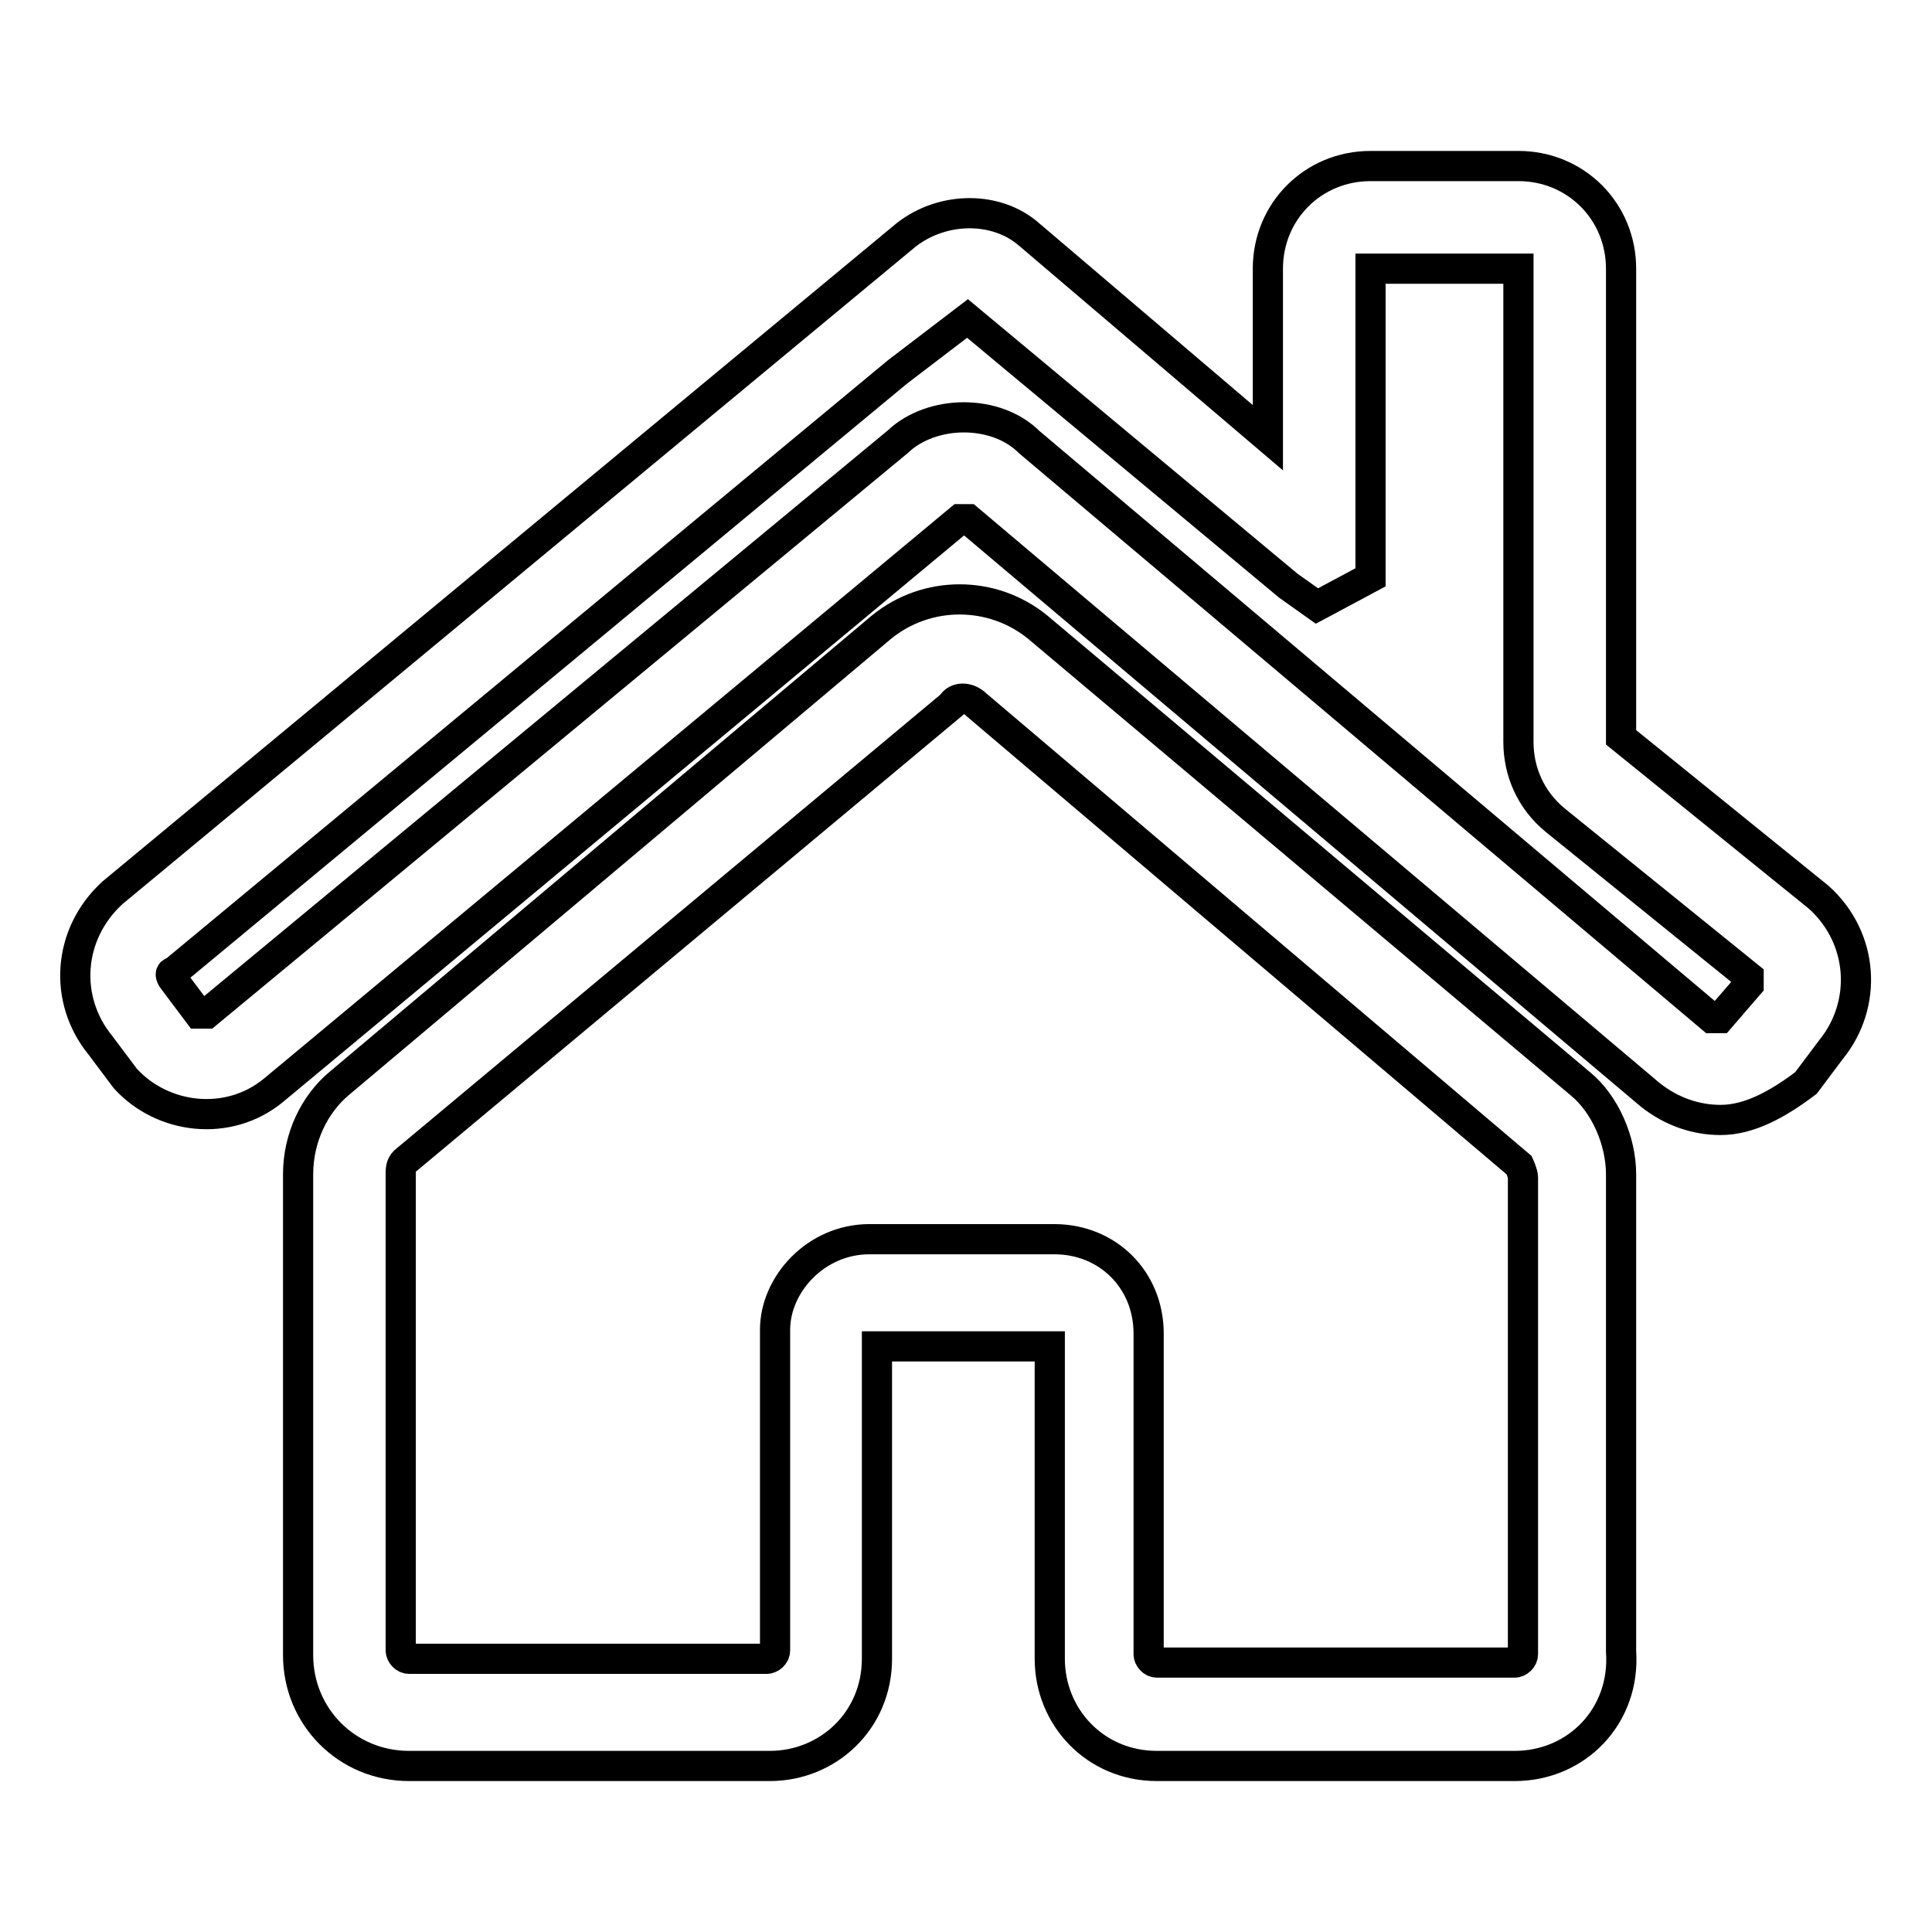
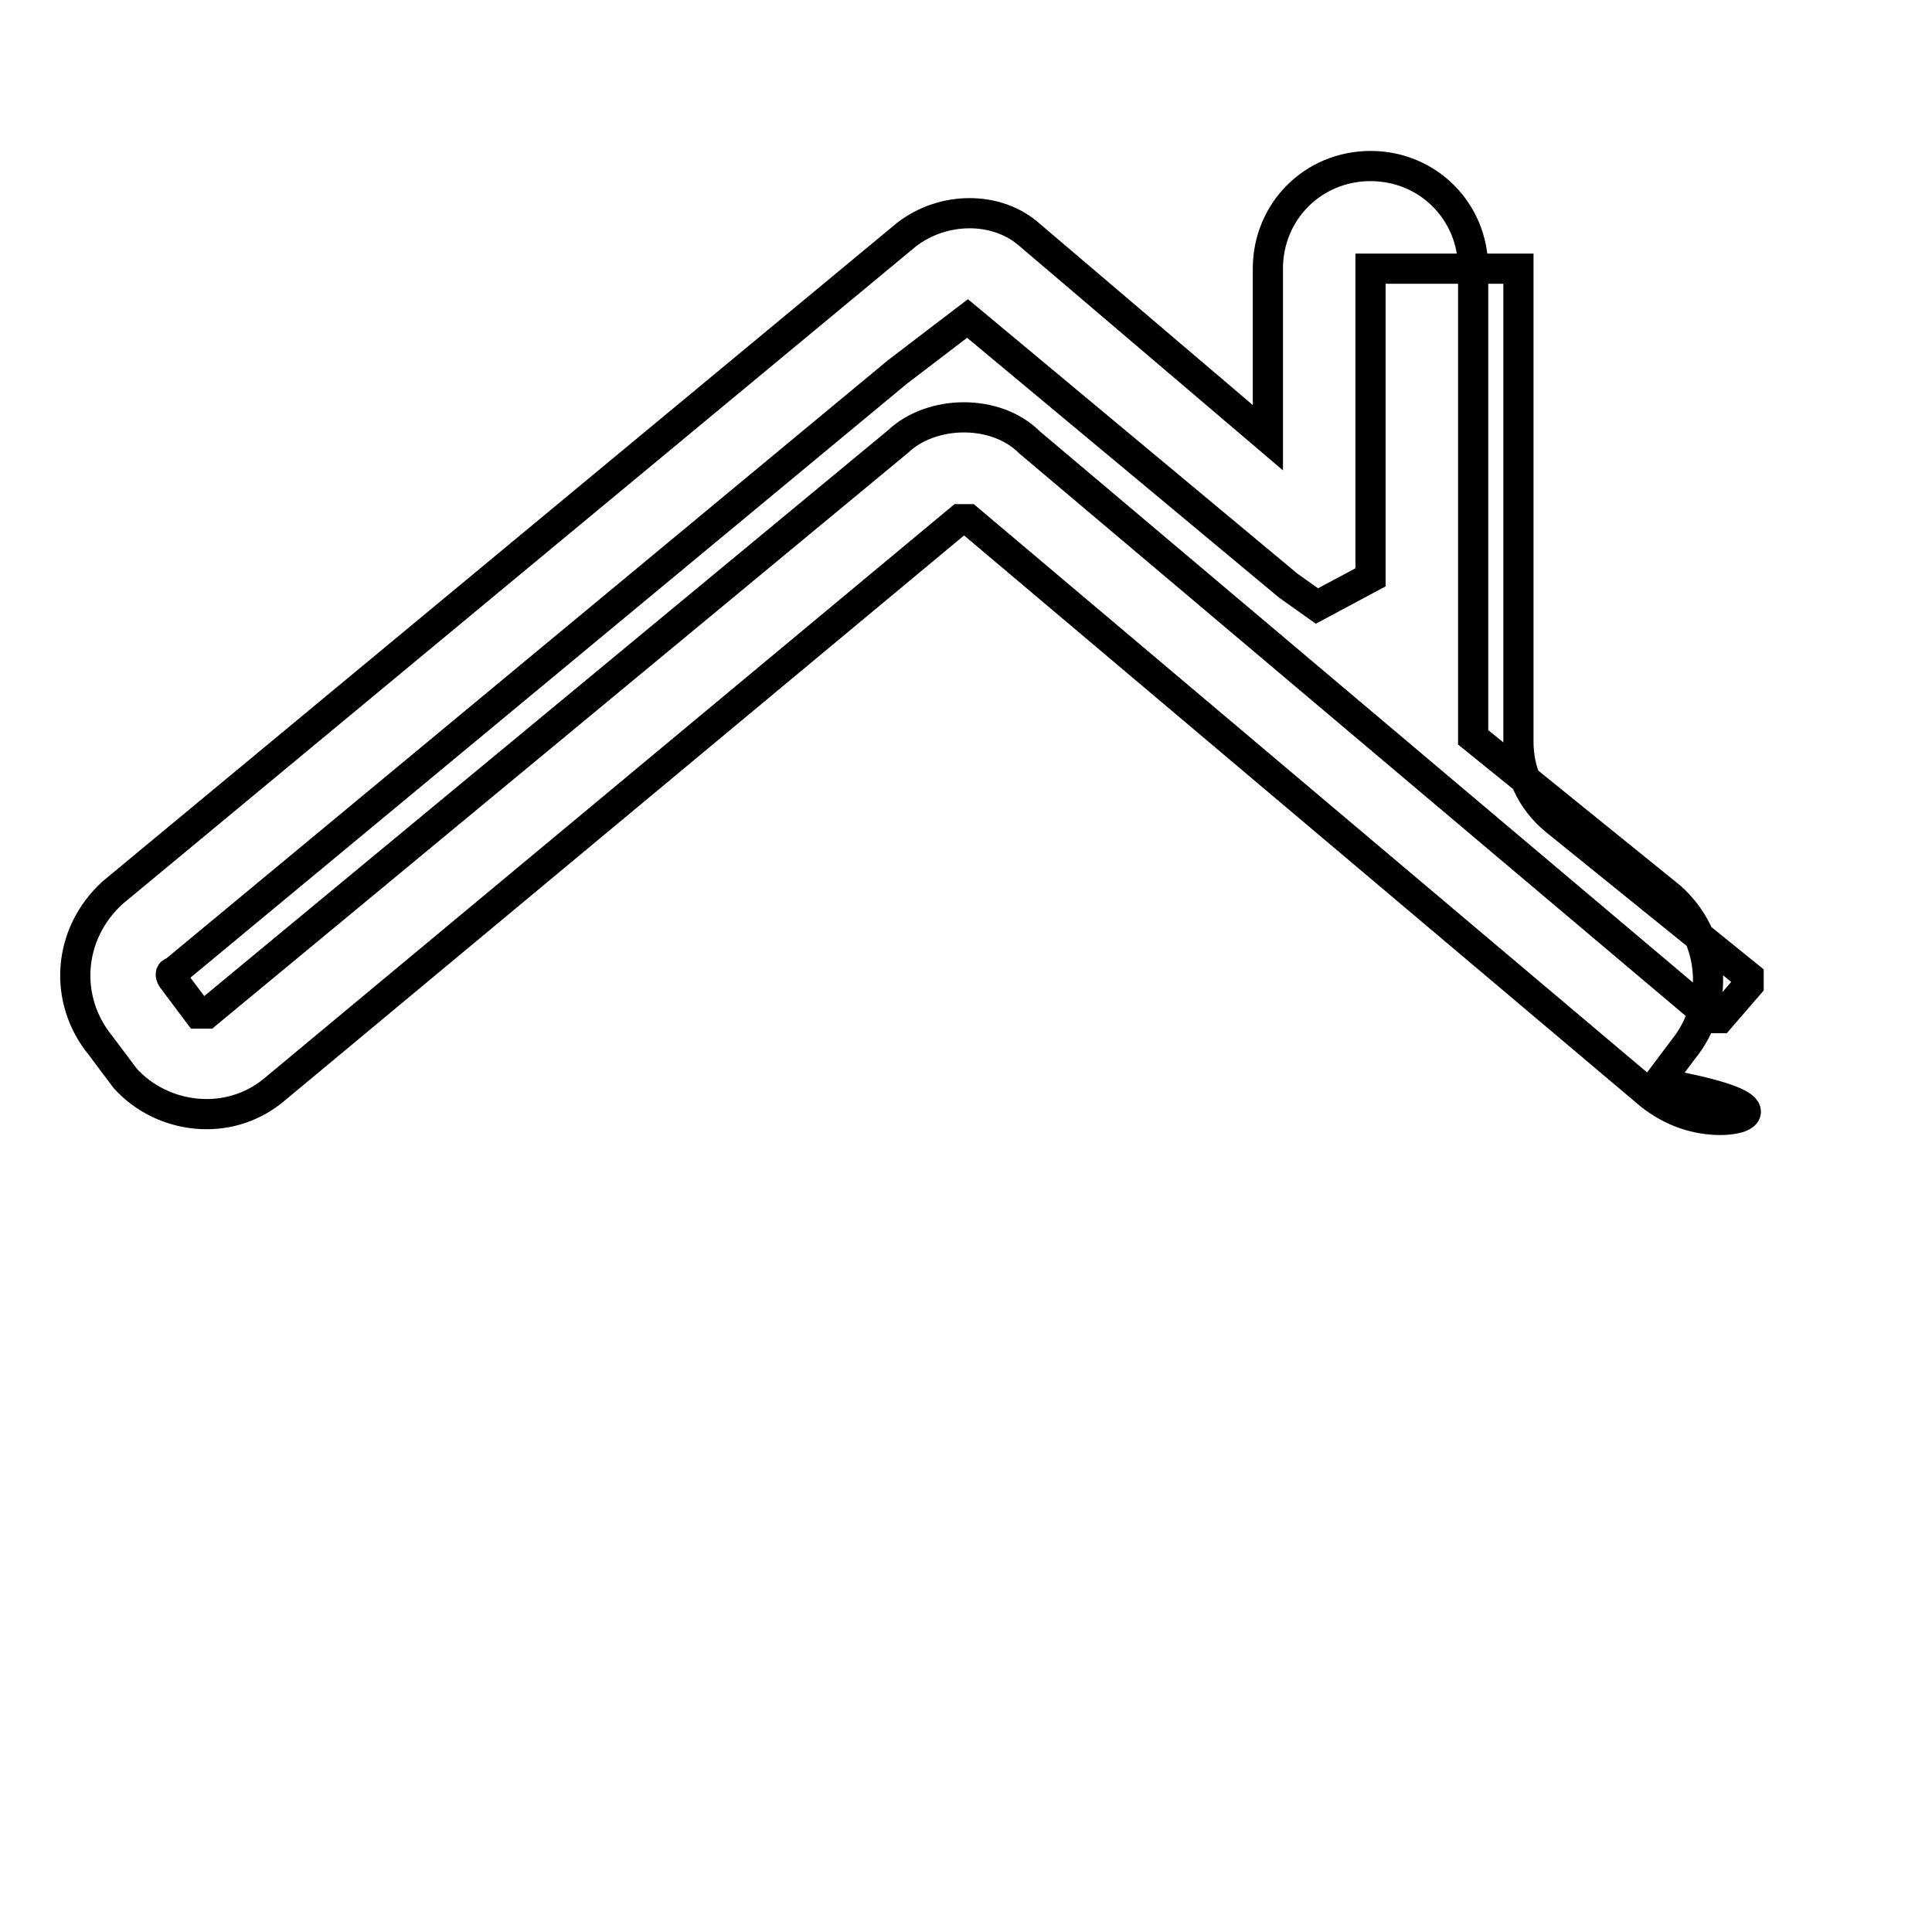
<svg xmlns="http://www.w3.org/2000/svg" version="1.1" x="0px" y="0px" viewBox="0 0 256 256" enable-background="new 0 0 256 256" xml:space="preserve">
  <g>
-     <path stroke-width="4" fill-opacity="0" stroke="#000000" d="M228,148.4c-3.3,0-6.5-1.1-9.3-3.3l-90.4-76.3h-1.1l-91,75.7c-6,4.9-14.7,3.8-19.6-1.6l-3.3-4.4 c-4.9-6-4.4-14.7,1.6-20.2l105.2-87.2c4.9-3.8,12-3.8,16.3,0L168,58V35.6c0-7.6,6-13.6,13.6-13.6h19.6c7.6,0,13.6,6,13.6,13.6v62.1 l26.2,21.2c6,5.4,6.5,14.2,1.6,20.2l-3.3,4.4C235.6,146.3,231.8,148.4,228,148.4z M127.7,55.3c3.3,0,6.5,1.1,8.7,3.3l90.4,76.3h1.1 l3.8-4.4v-1.1l-25.6-20.7c-3.3-2.7-4.9-6.5-4.9-10.4V35.6h-19.6v40.9l-7.1,3.8l-3.8-2.7l-42.5-35.4l-9.3,7.1l-95.9,79.5 c-0.5,0-0.5,0.5,0,1.1l3.3,4.4h1.1L119,58.5C121.2,56.4,124.5,55.3,127.7,55.3L127.7,55.3z" />
-     <path stroke-width="4" fill-opacity="0" stroke="#000000" d="M200.7,234h-47.4c-8.2,0-14.2-6.5-14.2-14.2v-41.4h-22.9v41.4c0,8.2-6.5,14.2-14.2,14.2H54.2 c-8.2,0-14.7-6.5-14.7-14.7v-63.7c0-4.9,2.2-9.3,5.4-12l71.9-60.5c6-4.9,14.7-4.9,20.7,0l71.9,60.5c3.3,2.7,5.4,7.6,5.4,12v63.2 C215.4,227.4,208.9,234,200.7,234z M115.2,164.2h24.5c7.1,0,12.5,5.4,12.5,12.5v42.5c0,0.5,0.5,1.1,1.1,1.1h47.4 c0.5,0,1.1-0.5,1.1-1.1v-63.2c0-0.5-0.5-1.6-0.5-1.6l-71.9-61c-1.1-1.1-2.7-1.1-3.3,0l-72.5,60.5c-0.5,0.5-0.5,1.1-0.5,1.6v63.2 c0,0.5,0.5,1.1,1.1,1.1h47.4c0.5,0,1.1-0.5,1.1-1.1v-42.5C102.7,170.2,108.1,164.2,115.2,164.2z" />
+     <path stroke-width="4" fill-opacity="0" stroke="#000000" d="M228,148.4c-3.3,0-6.5-1.1-9.3-3.3l-90.4-76.3h-1.1l-91,75.7c-6,4.9-14.7,3.8-19.6-1.6l-3.3-4.4 c-4.9-6-4.4-14.7,1.6-20.2l105.2-87.2c4.9-3.8,12-3.8,16.3,0L168,58V35.6c0-7.6,6-13.6,13.6-13.6c7.6,0,13.6,6,13.6,13.6v62.1 l26.2,21.2c6,5.4,6.5,14.2,1.6,20.2l-3.3,4.4C235.6,146.3,231.8,148.4,228,148.4z M127.7,55.3c3.3,0,6.5,1.1,8.7,3.3l90.4,76.3h1.1 l3.8-4.4v-1.1l-25.6-20.7c-3.3-2.7-4.9-6.5-4.9-10.4V35.6h-19.6v40.9l-7.1,3.8l-3.8-2.7l-42.5-35.4l-9.3,7.1l-95.9,79.5 c-0.5,0-0.5,0.5,0,1.1l3.3,4.4h1.1L119,58.5C121.2,56.4,124.5,55.3,127.7,55.3L127.7,55.3z" />
  </g>
</svg>